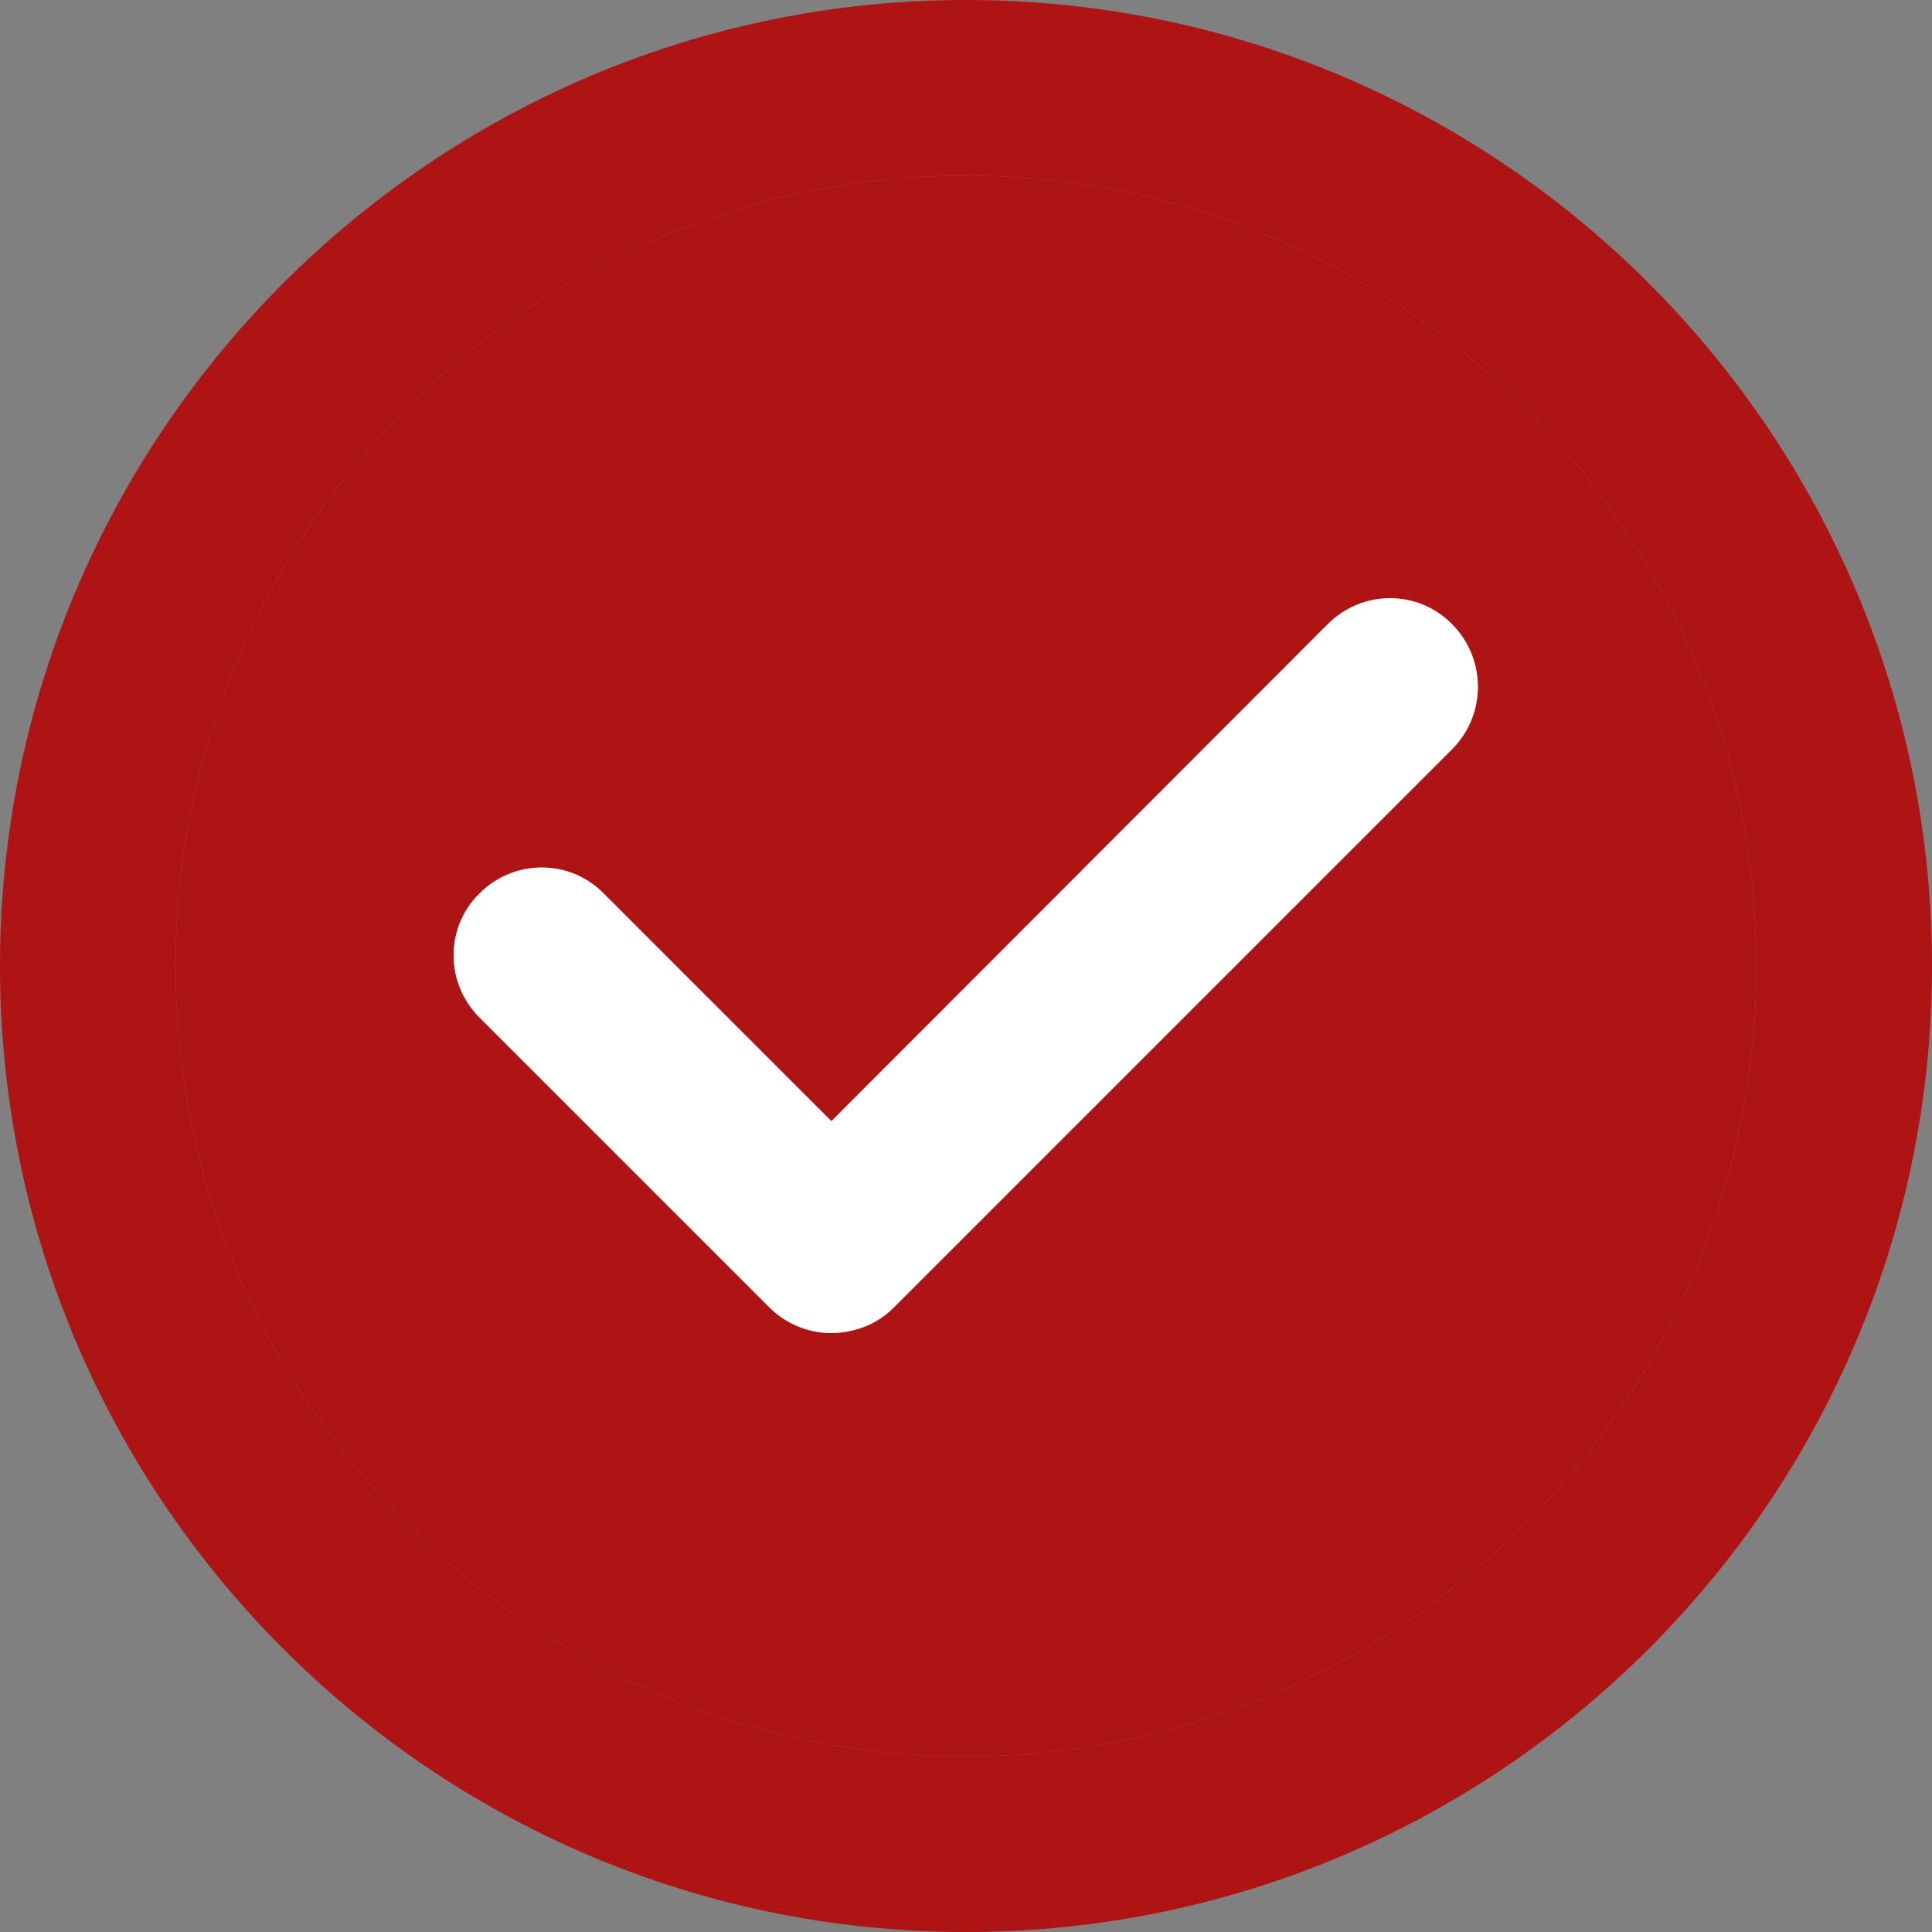
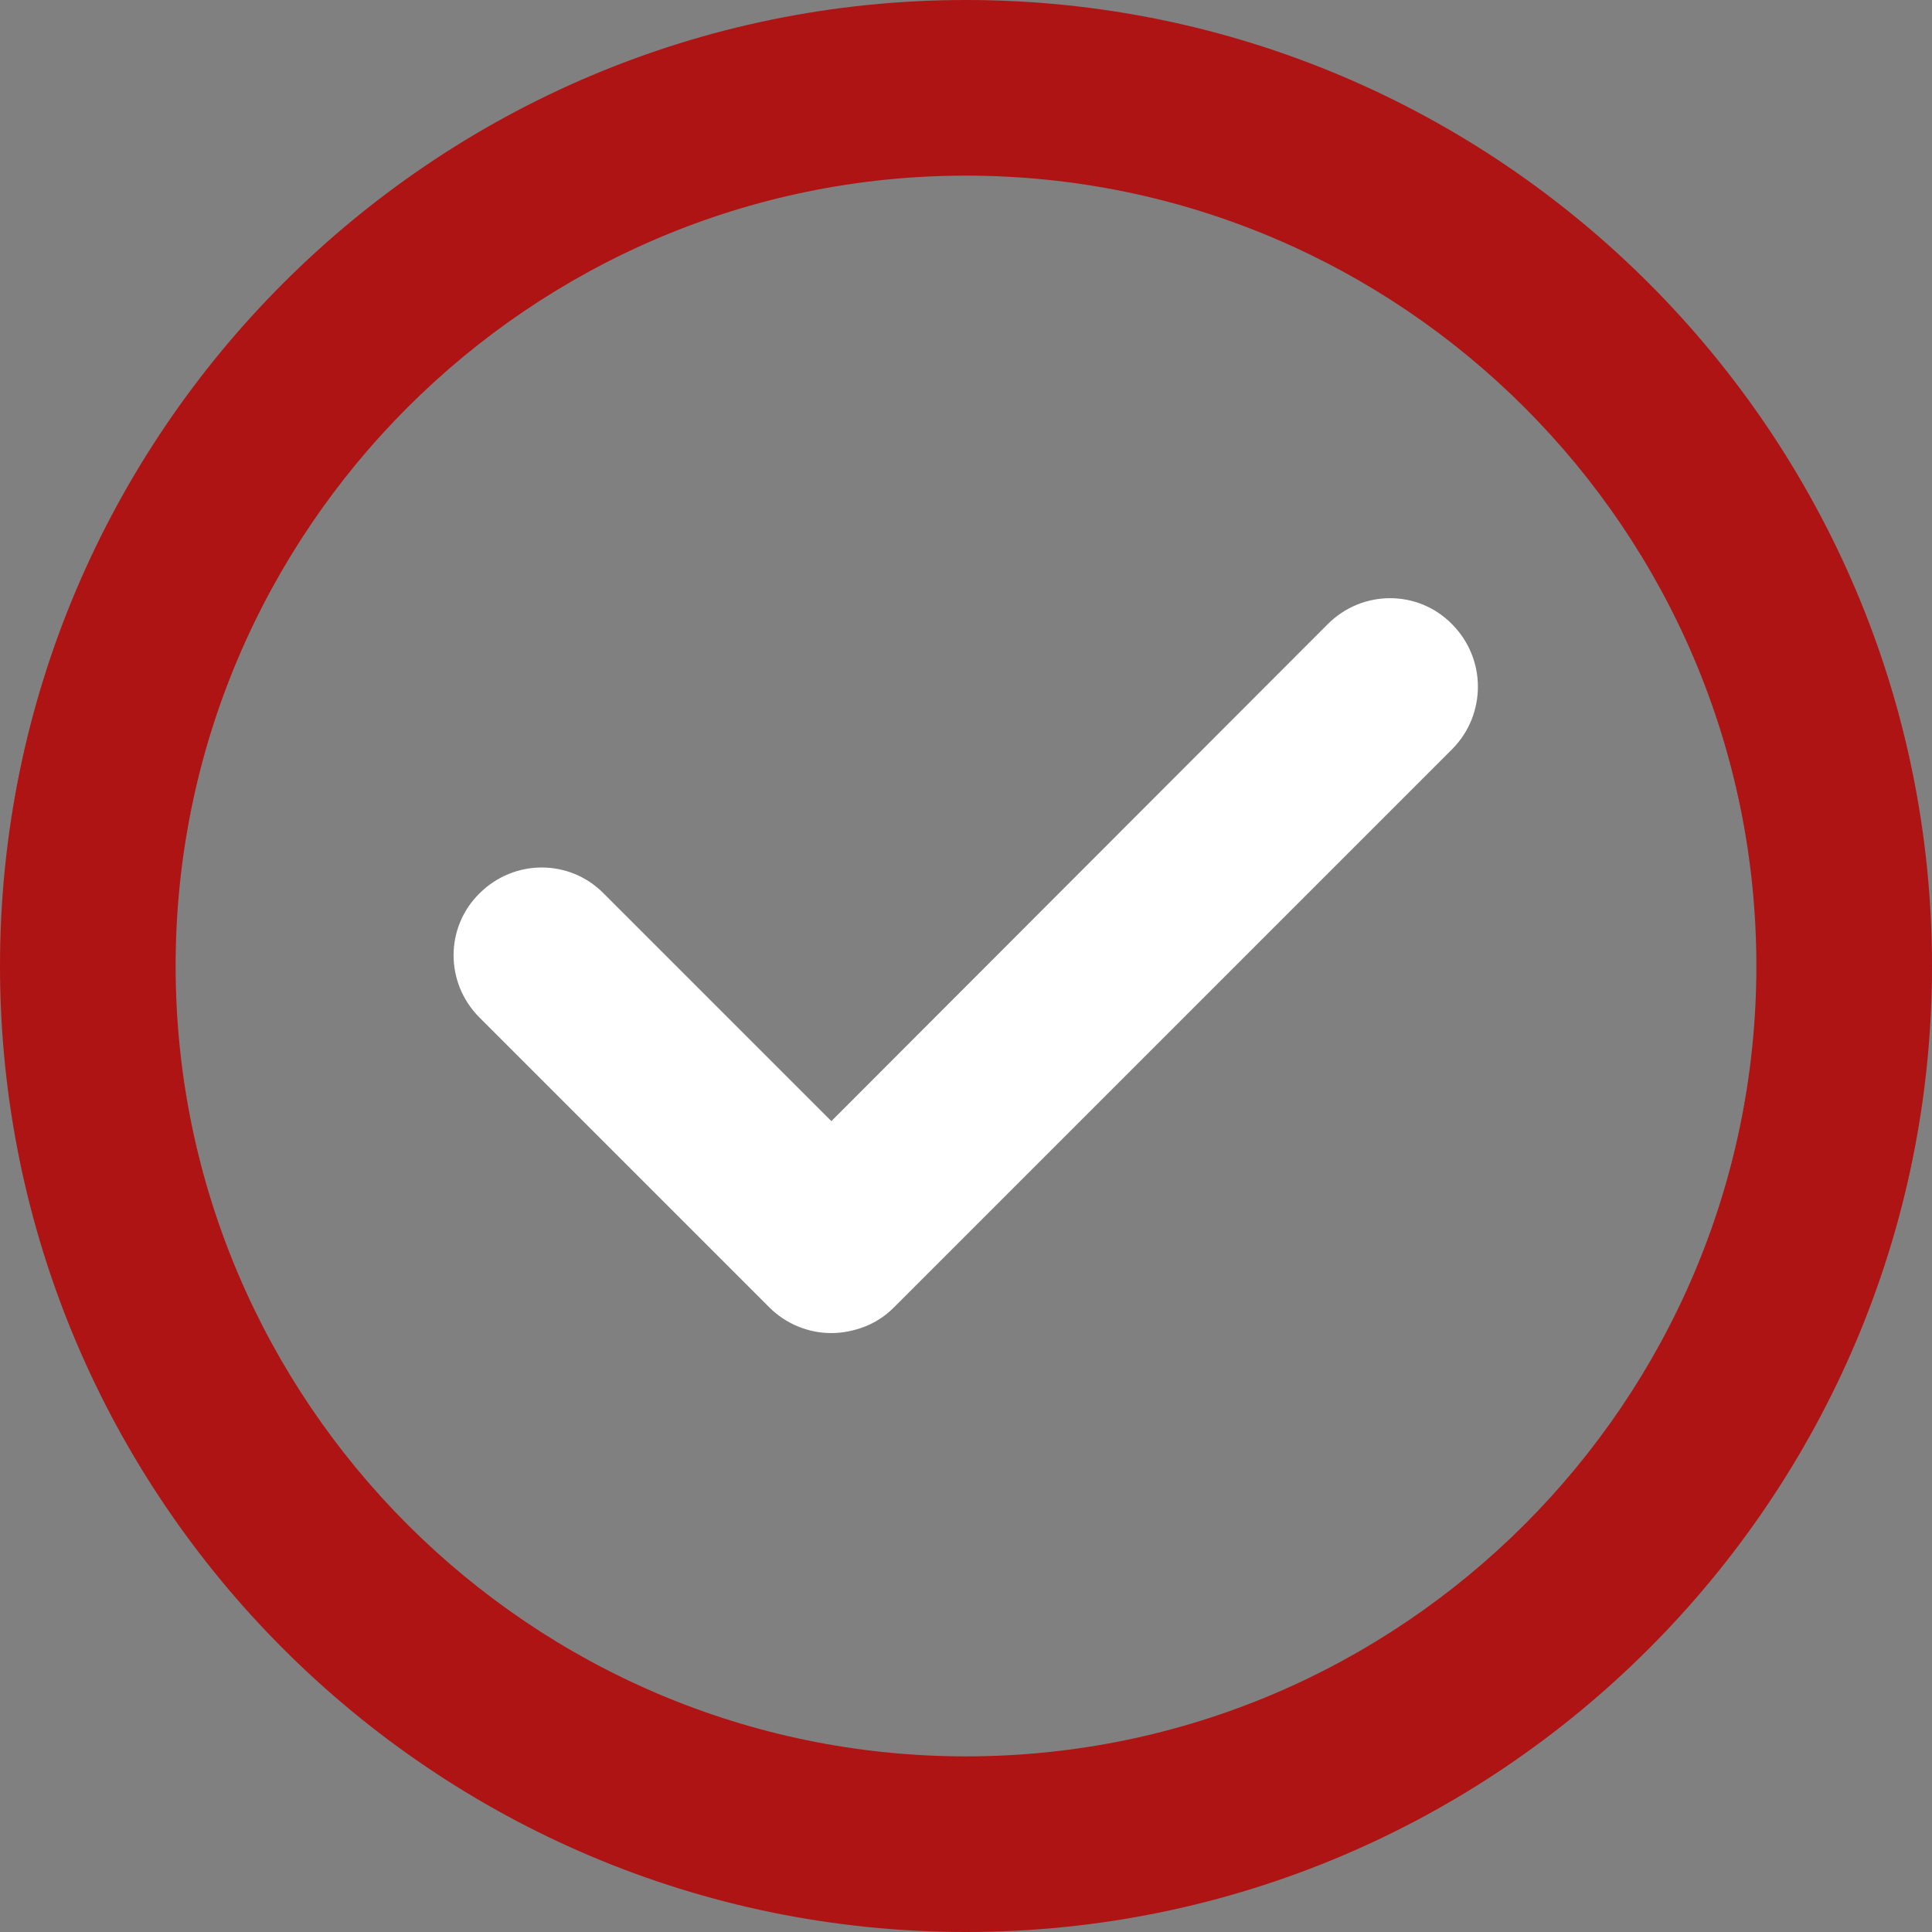
<svg xmlns="http://www.w3.org/2000/svg" id="Capa_1" x="0px" y="0px" viewBox="0 0 330 330" style="enable-background:new 0 0 330 330;" xml:space="preserve">
  <rect x="0" y="0" width="330" height="330" fill="#808080" stroke="none" />
  <style type="text/css"> .st0{fill:#AF1414;} .st1{fill:#FFFFFF;} </style>
  <g>
    <path class="st0" d="M165,0C74,0,0,74,0,165s74,165,165,165s165-74,165-165S256,0,165,0z M165,300c-74.4,0-135-60.6-135-135 S90.6,30,165,30s135,60.6,135,135S239.4,300,165,300z" />
-     <path class="st0" d="M165,30C90.6,30,30,90.6,30,165s60.6,135,135,135s135-60.6,135-135S239.4,30,165,30z M248.1,127.9l-95.5,95.5 c-1.4,1.4-3.1,2.5-4.9,3.2c-1.8,0.7-3.8,1.1-5.7,1.1c-4,0-7.8-1.6-10.6-4.4l-49.5-49.5c-5.9-5.9-5.9-15.4,0-21.2 c5.9-5.9,15.4-5.9,21.2,0l38.9,38.9l84.8-84.9c5.9-5.9,15.4-5.9,21.2,0C253.9,112.5,253.9,122,248.1,127.9z" />
    <path class="st1" d="M248.1,127.9l-95.5,95.5c-1.4,1.4-3.1,2.5-4.9,3.2c-1.8,0.7-3.8,1.1-5.7,1.1c-4,0-7.8-1.6-10.6-4.4l-49.5-49.5 c-5.9-5.9-5.9-15.4,0-21.2c5.9-5.9,15.4-5.9,21.2,0l38.9,38.9l84.8-84.9c5.9-5.9,15.4-5.9,21.2,0 C253.9,112.5,253.9,122,248.1,127.9z" />
  </g>
</svg>